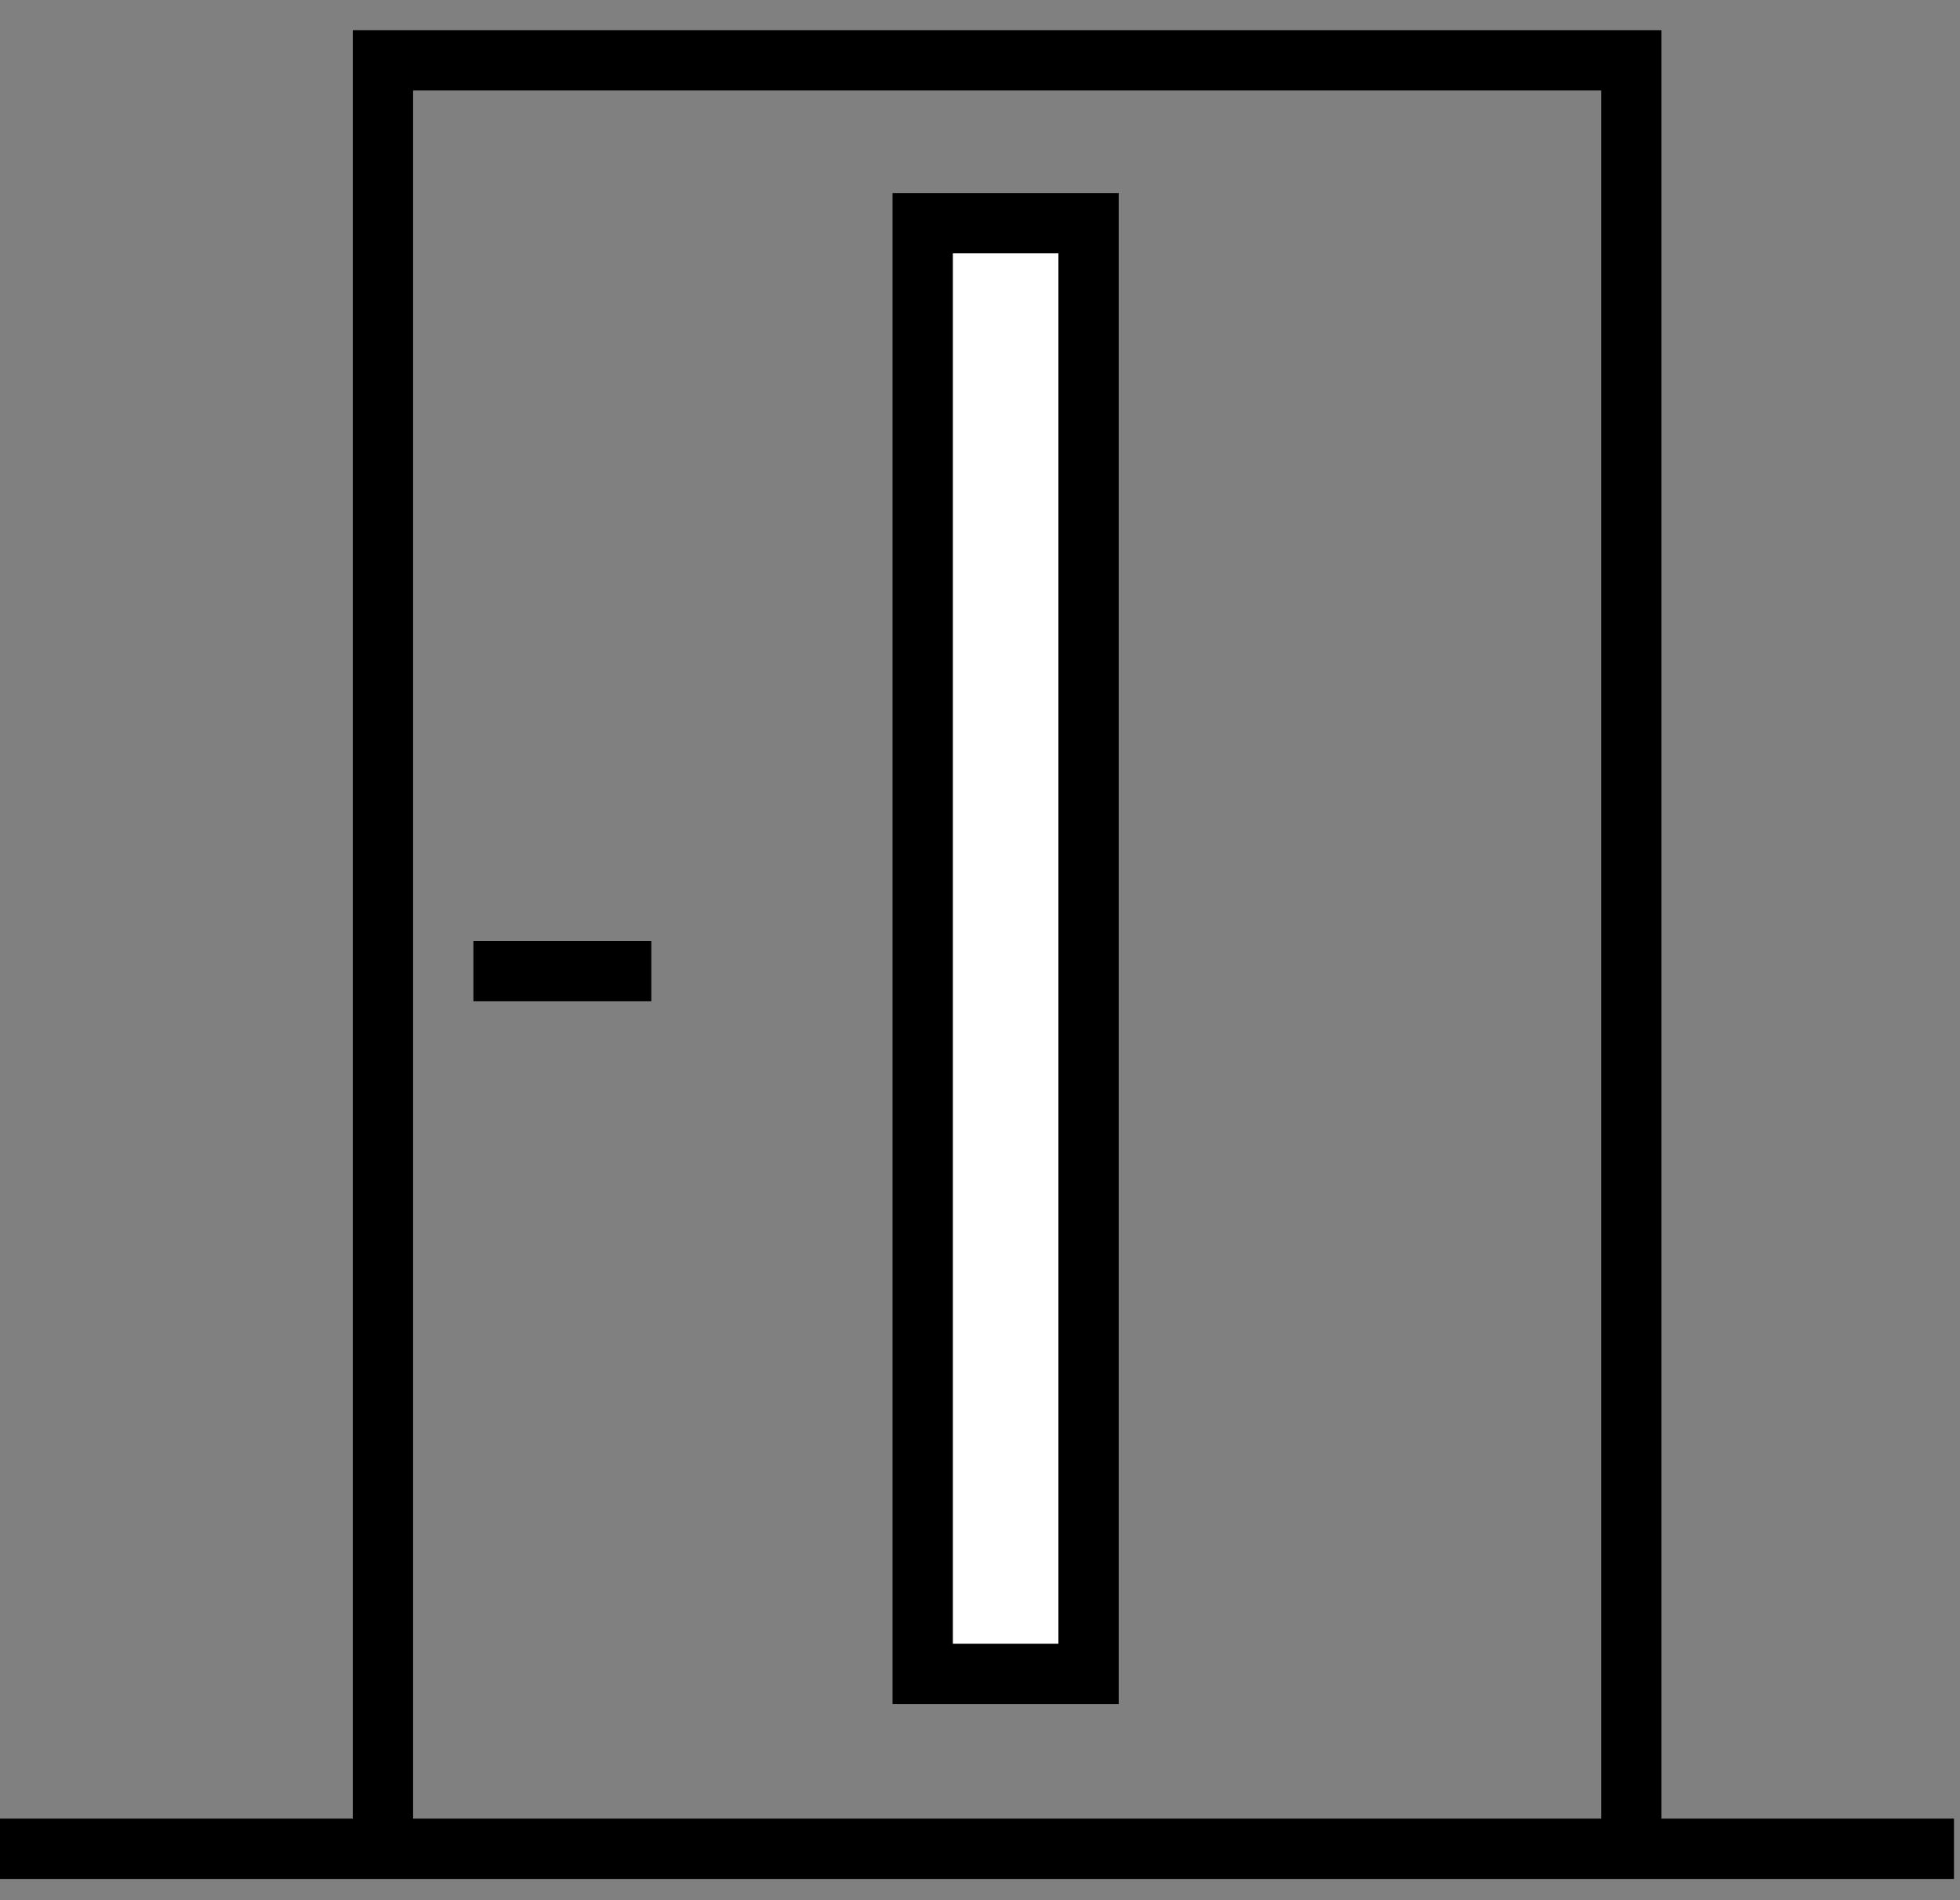
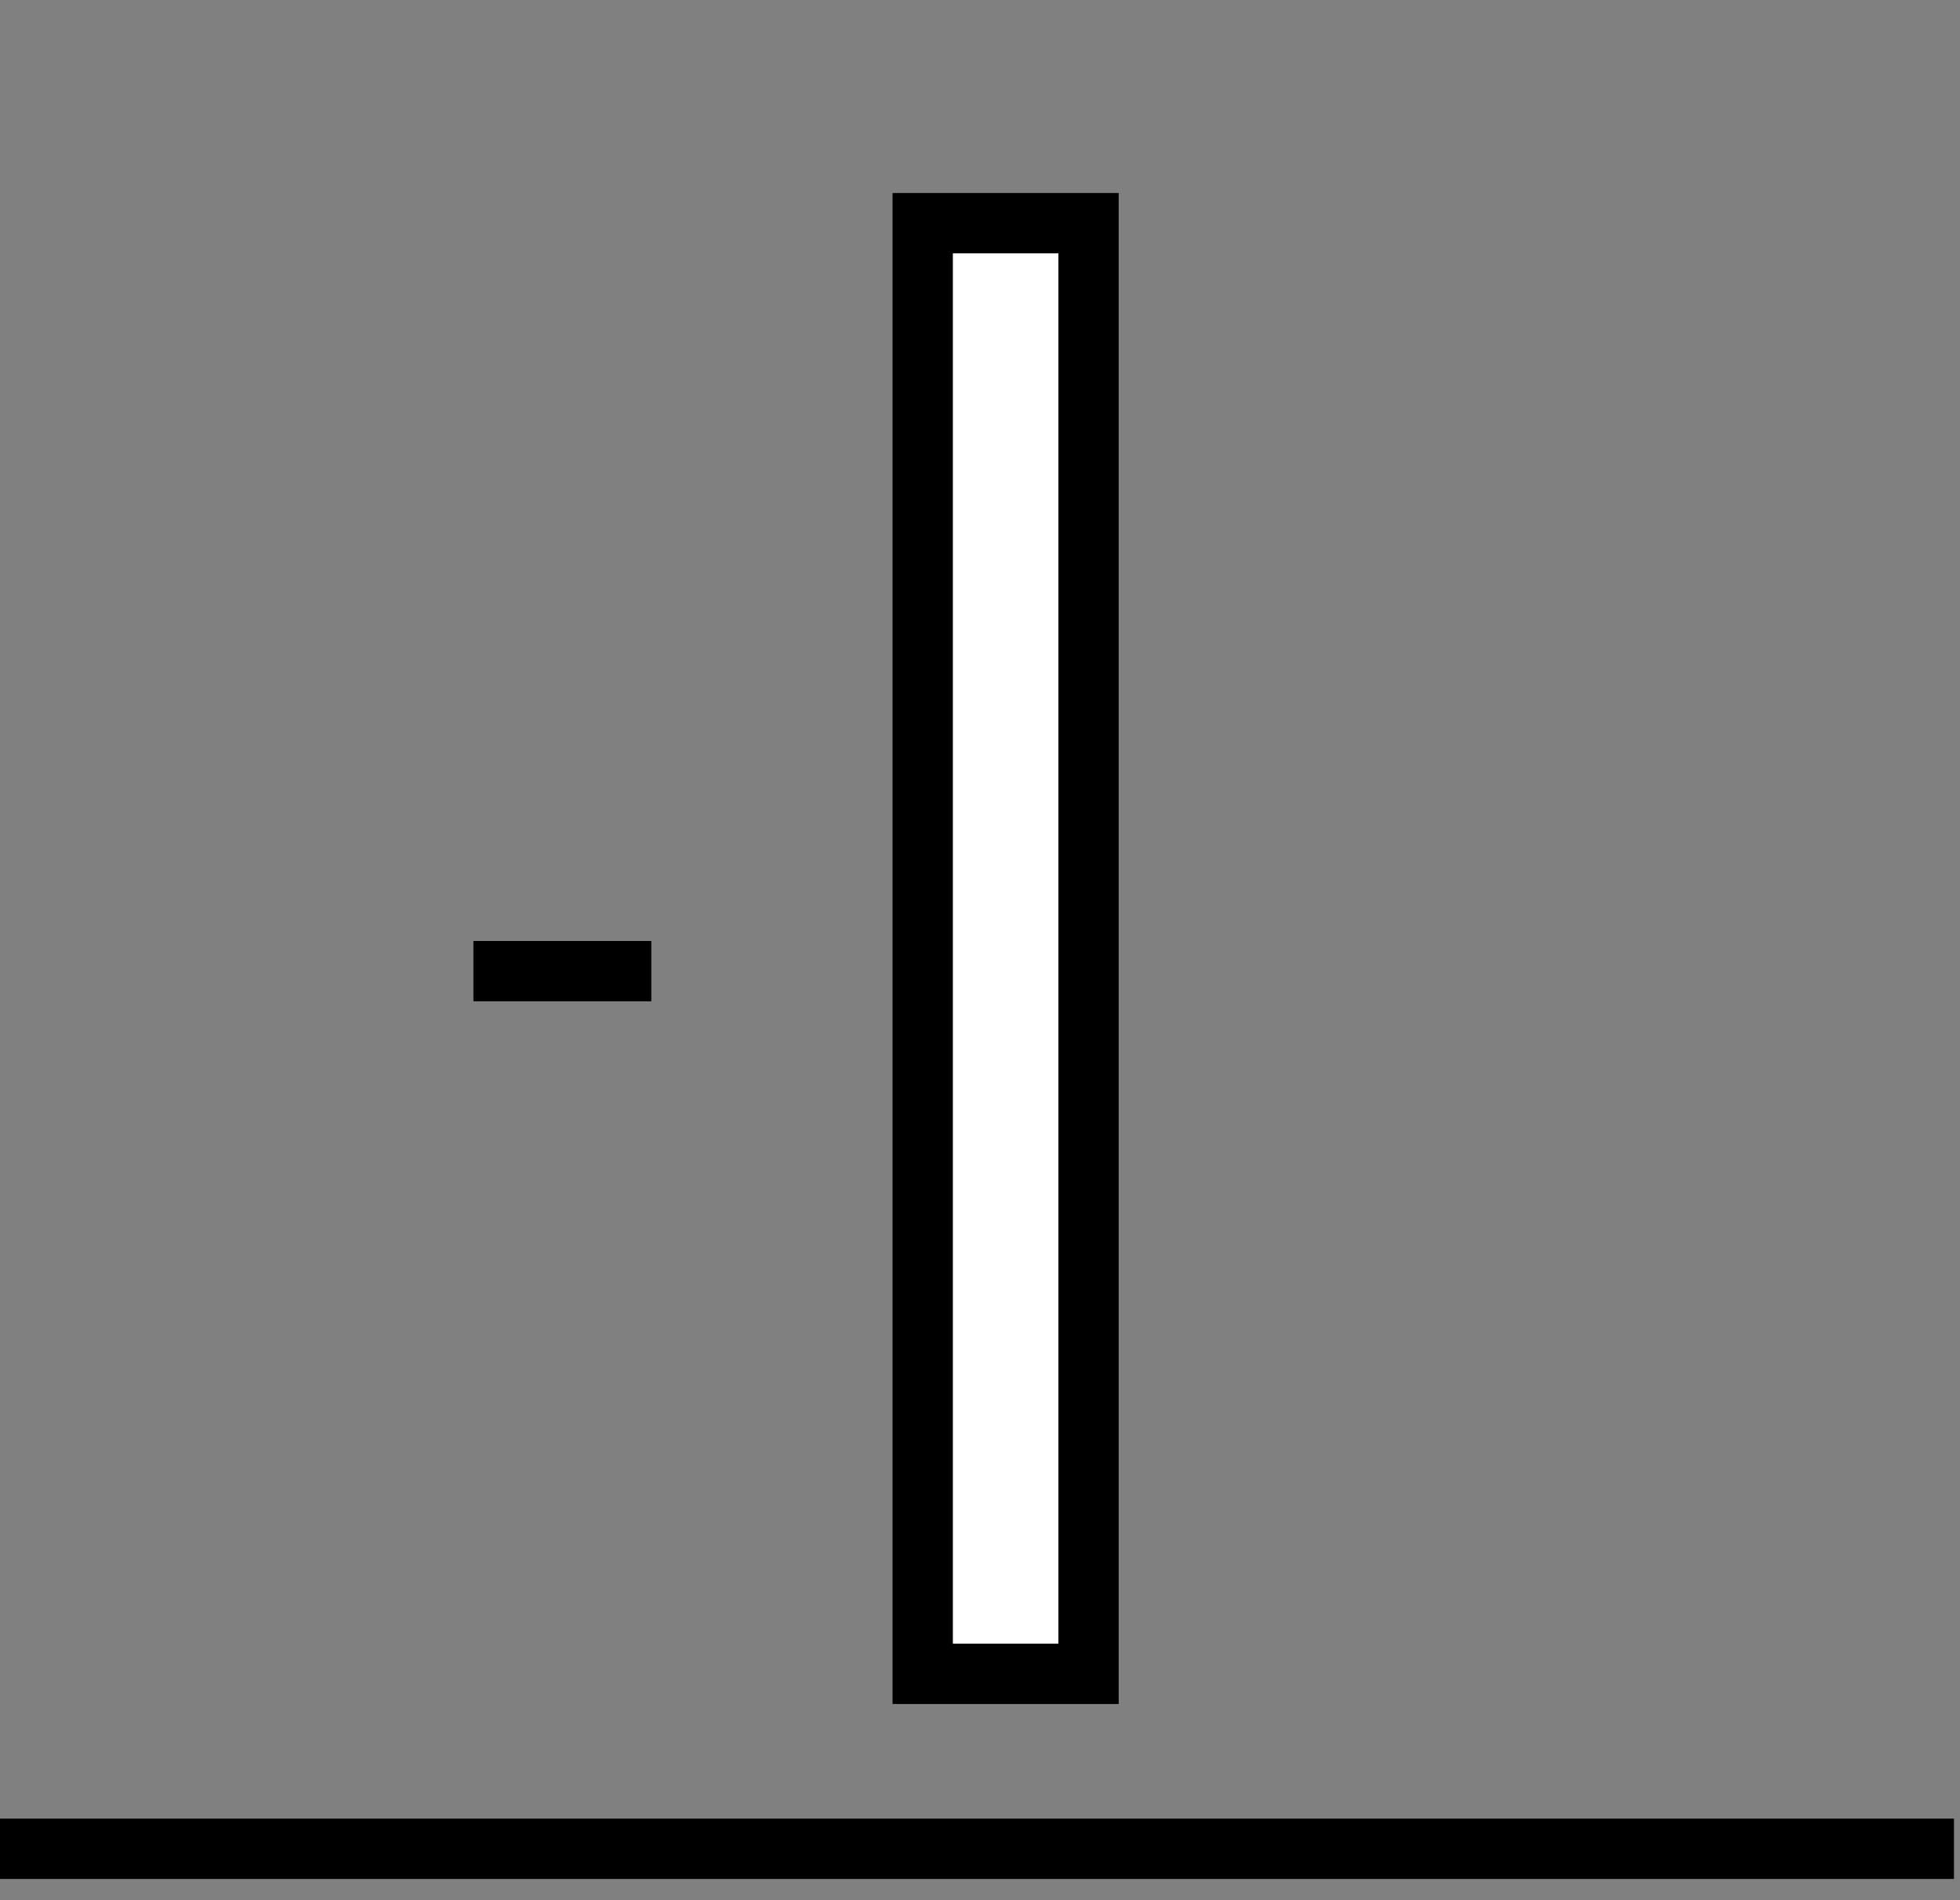
<svg xmlns="http://www.w3.org/2000/svg" id="Layer_1" version="1.1" viewBox="0 0 65 63">
  <rect x="0" y="0" width="65" height="63" fill="#808080" stroke="none" />
  <defs>
    <style>
      .st0 {
        fill: none;
      }

      .st0, .st1 {
        stroke: #000;
        stroke-width: 2px;
      }

      .st1 {
        fill: #fff;
        stroke-miterlimit: 10;
      }
    </style>
  </defs>
-   <path class="st0" d="M12.7,60.8V2h41.4v58.8" />
  <path class="st0" d="M0,61.3h64.8" />
  <path class="st0" d="M15.7,32.2h5.9" />
  <rect class="st1" x="30.6" y="7.4" width="5.5" height="48.1" />
</svg>